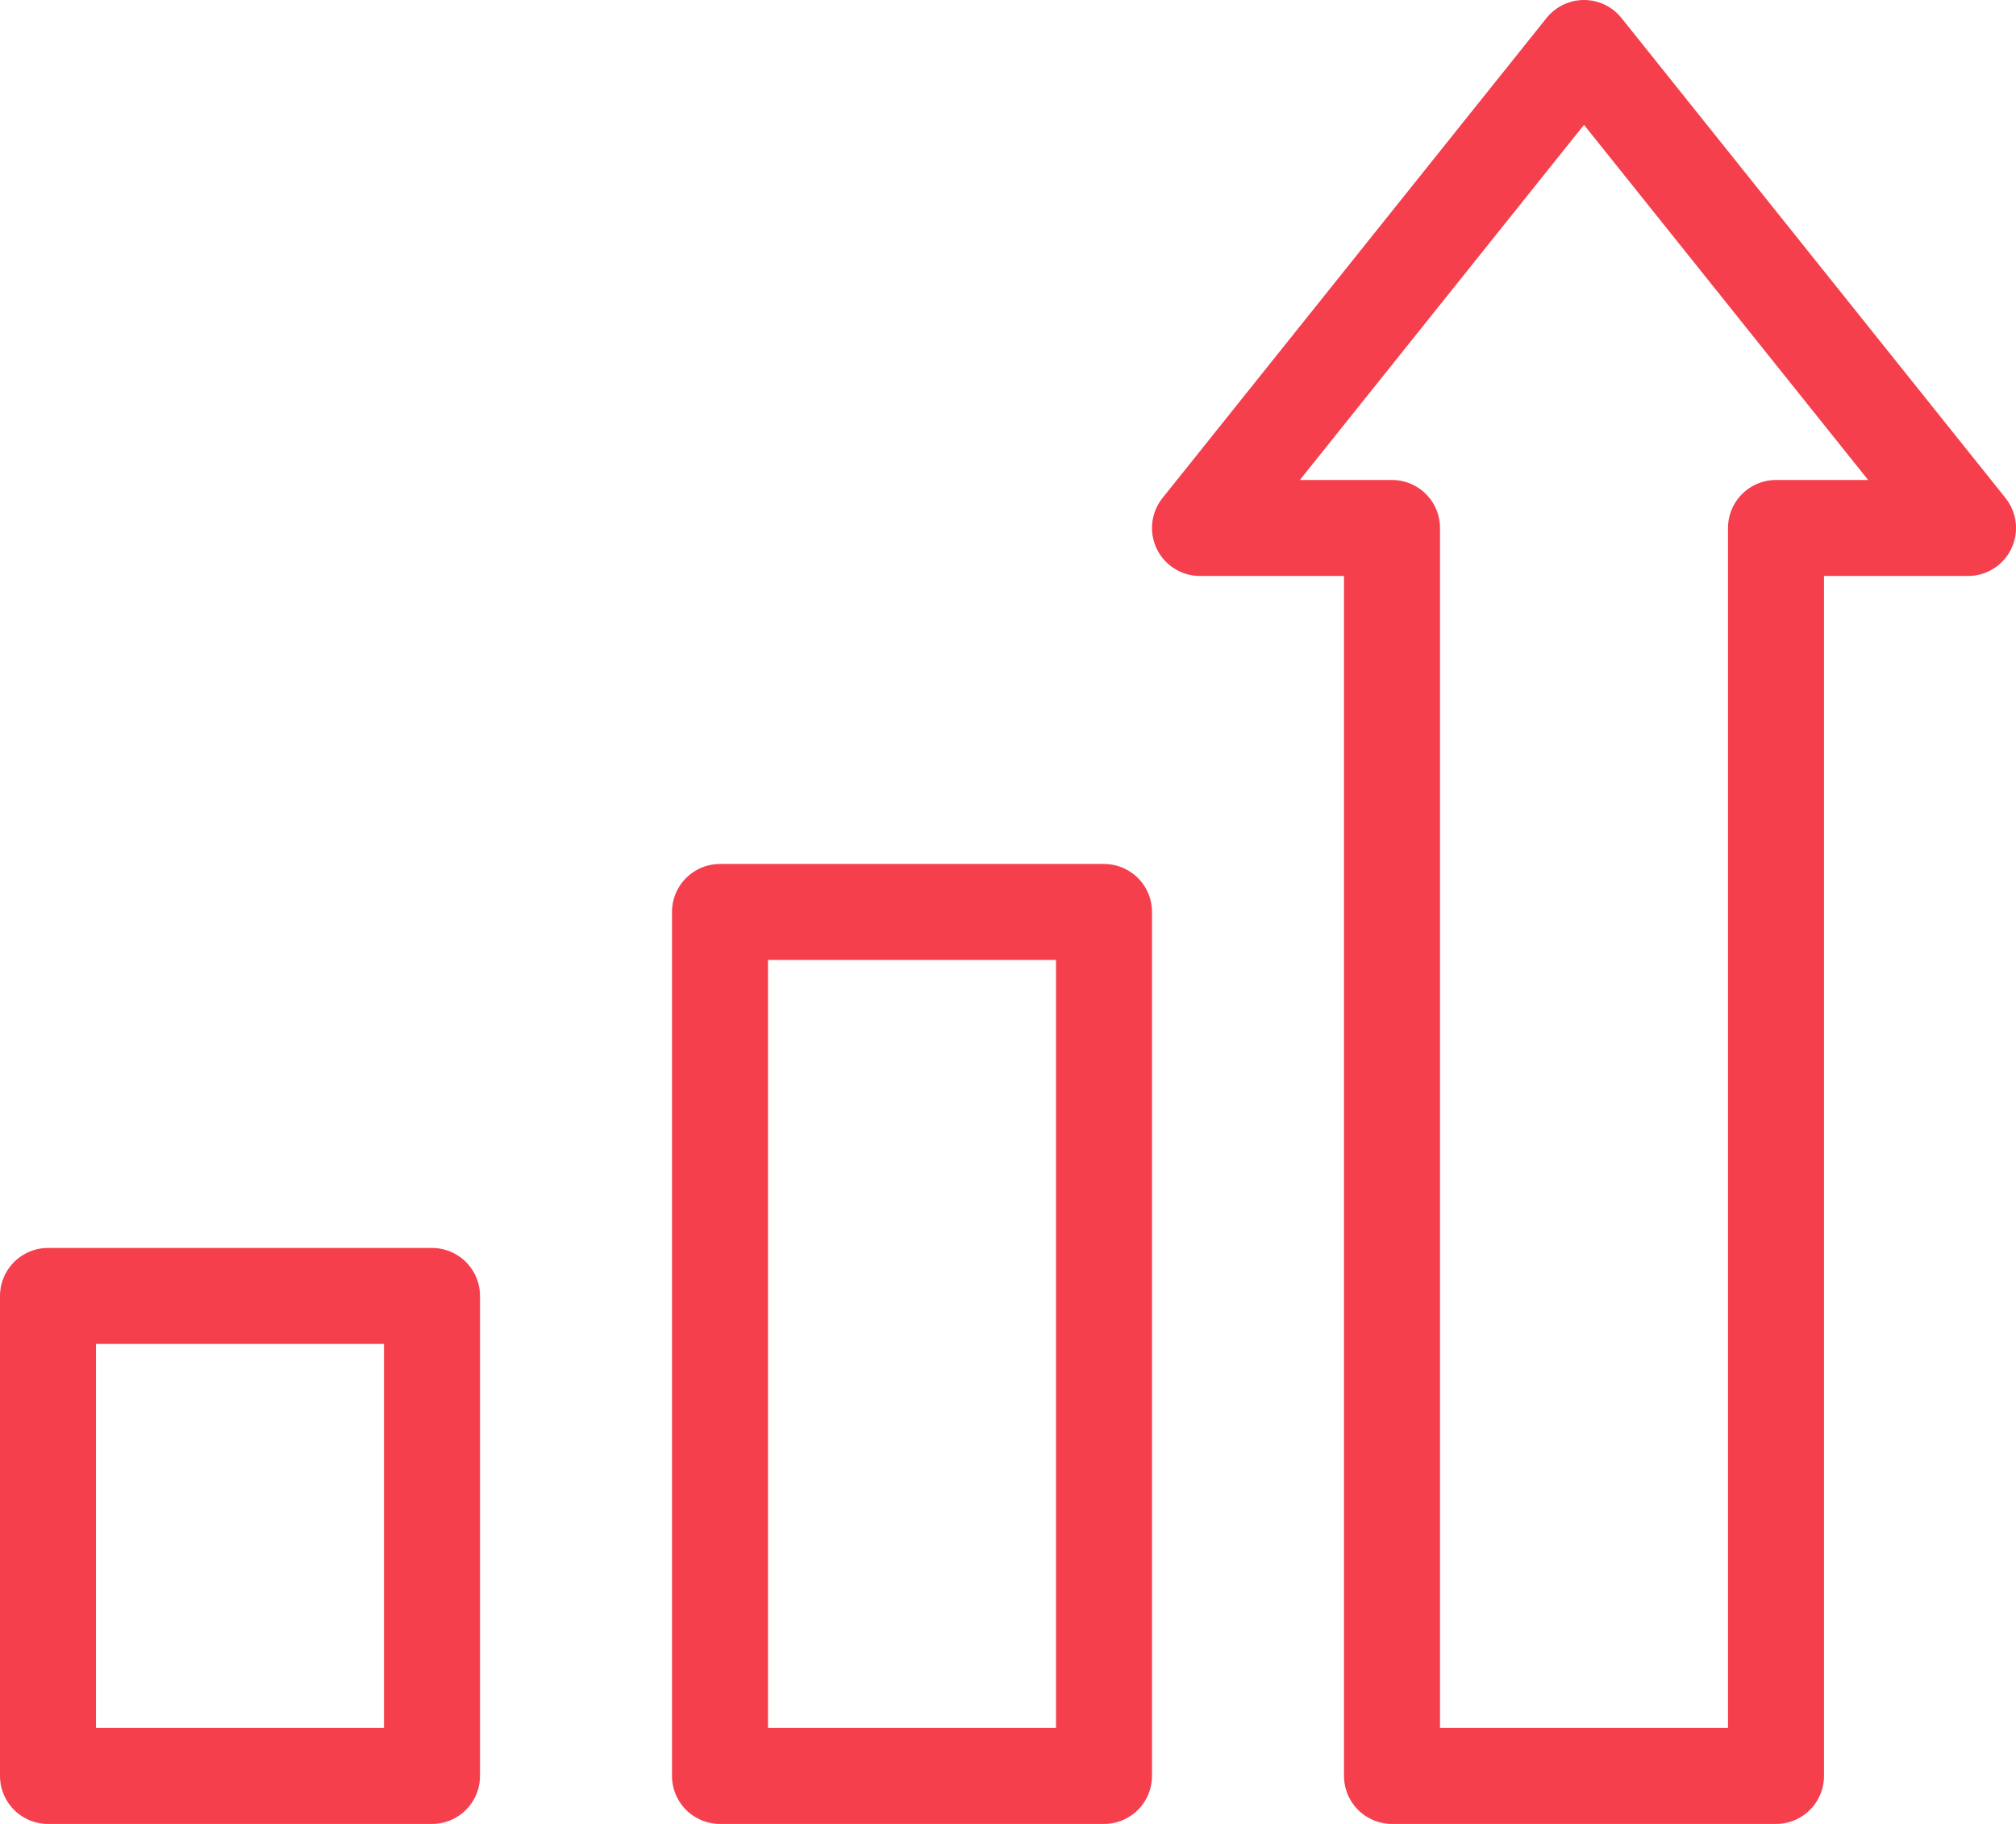
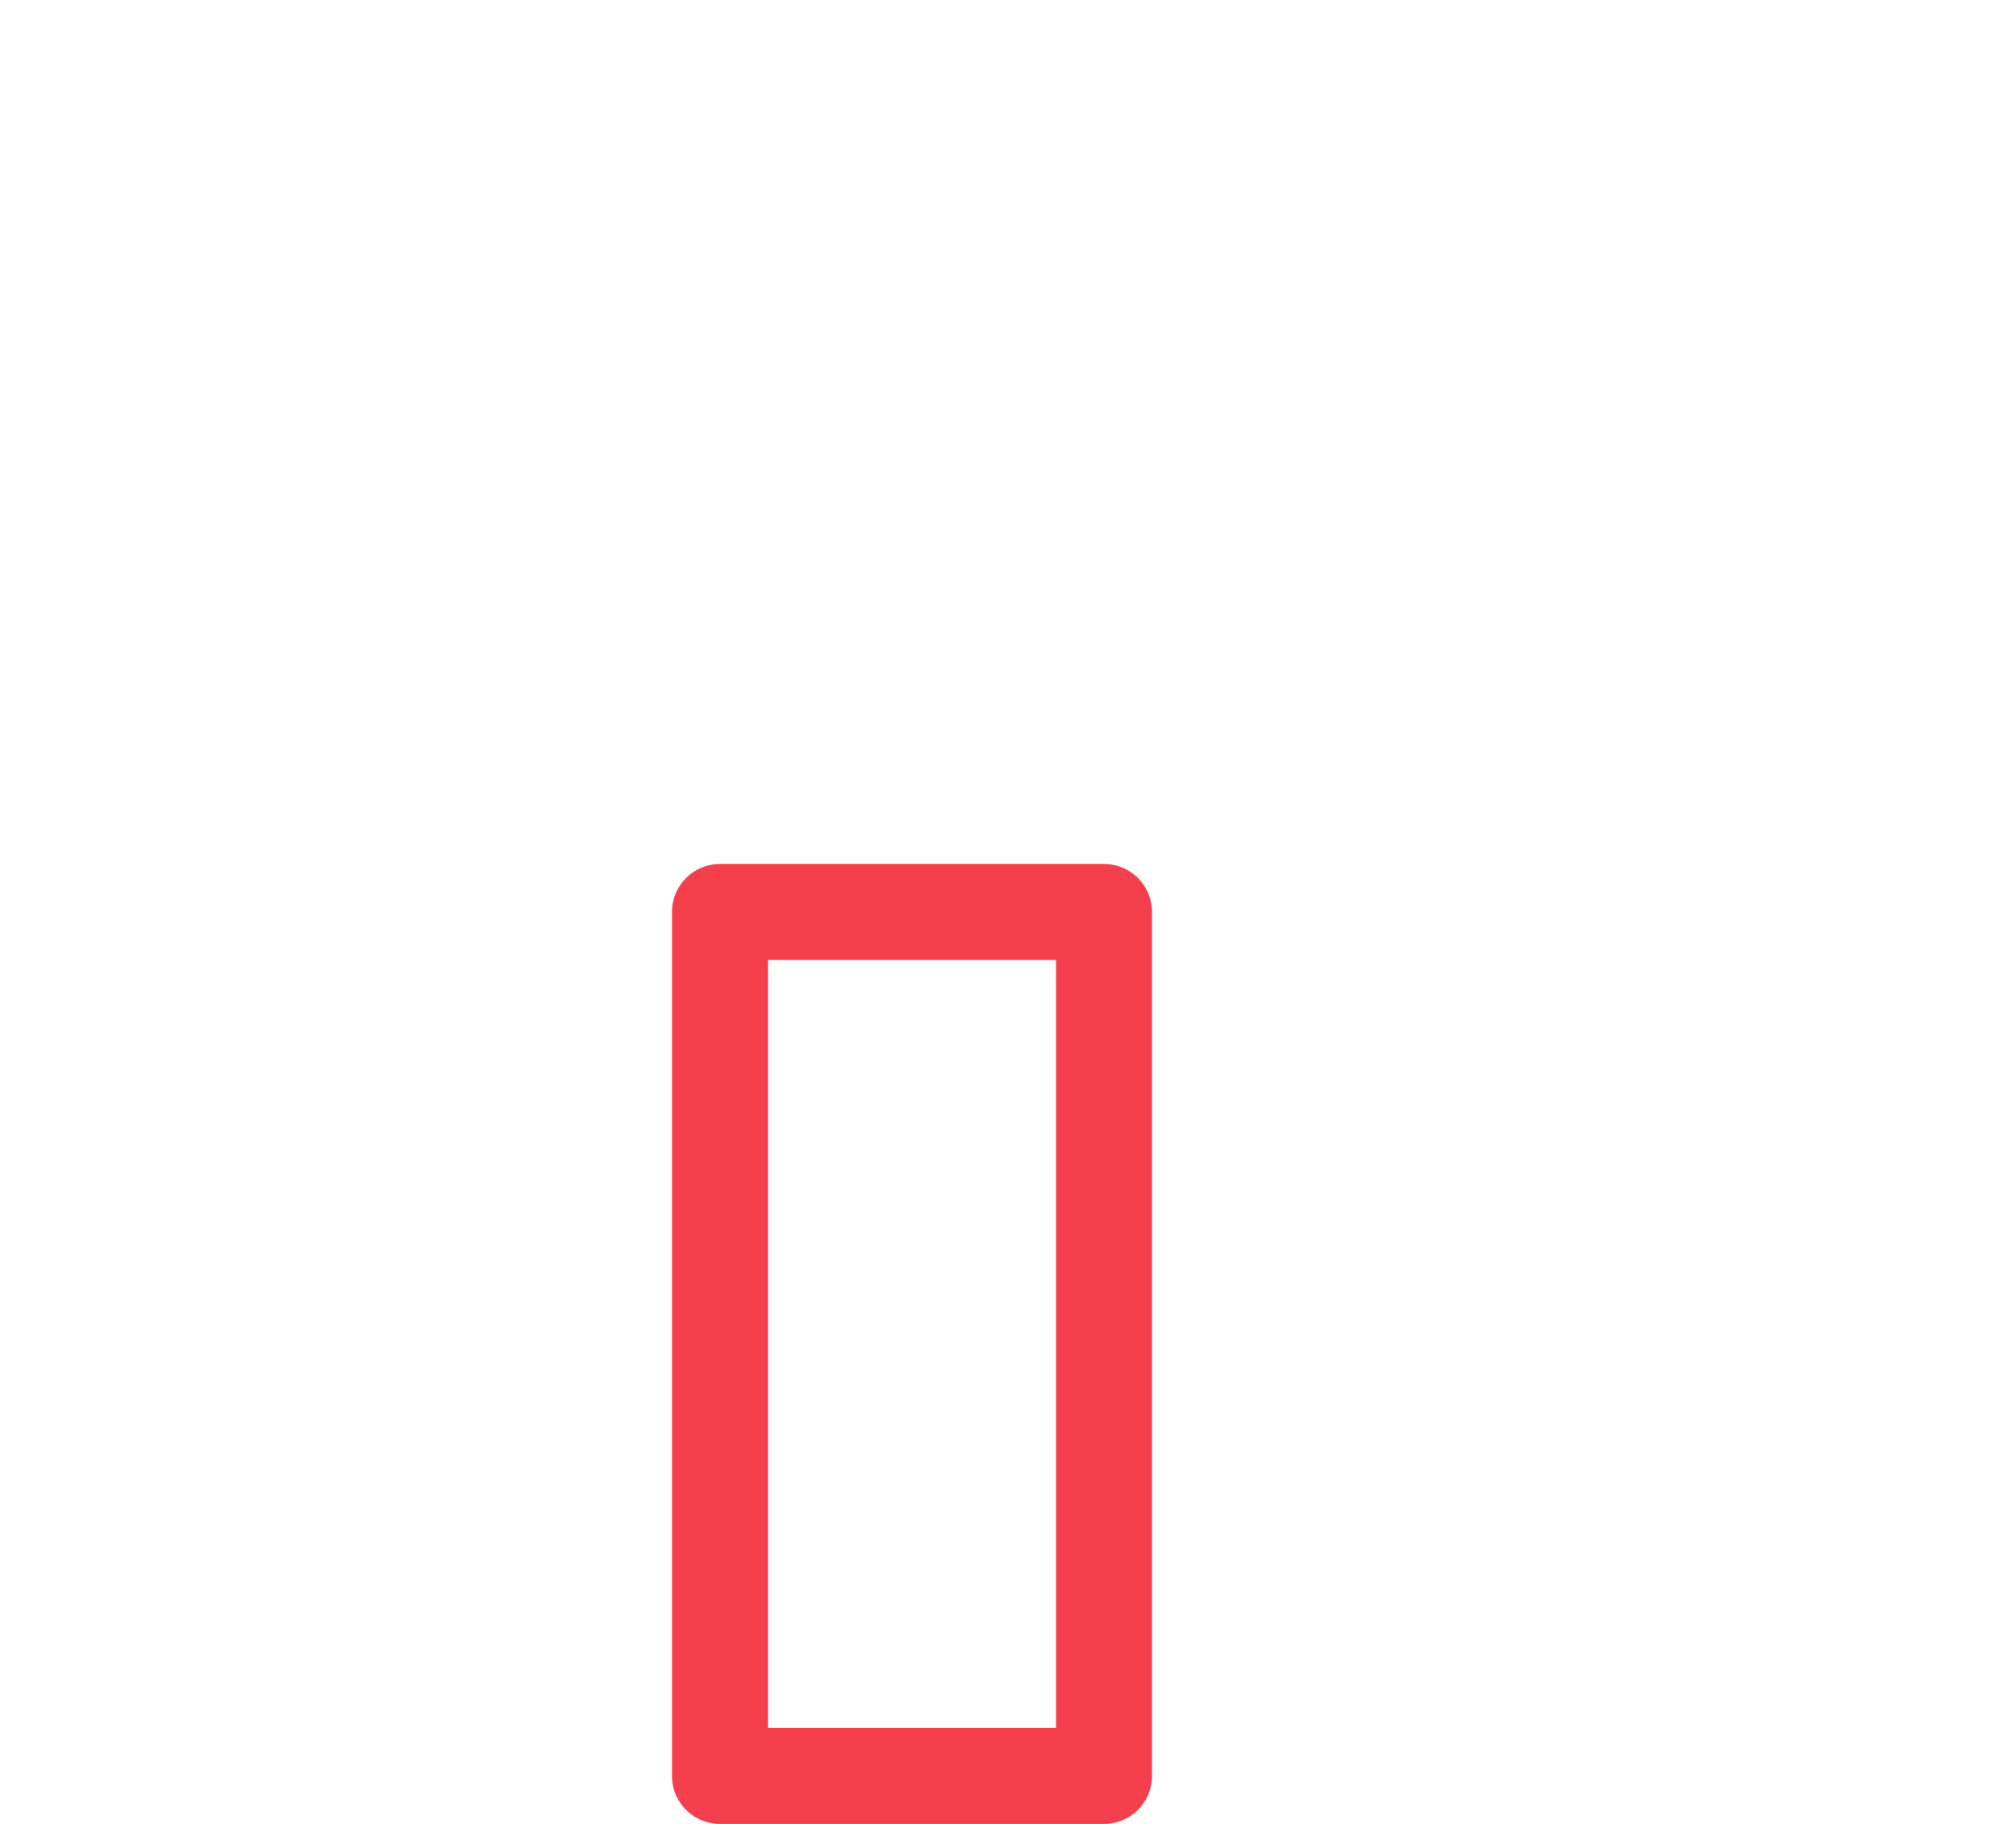
<svg xmlns="http://www.w3.org/2000/svg" width="42px" height="38px" viewBox="0 0 42 38" version="1.1">
  <title>business-48px-outline_chart-growth@3x</title>
  <desc>Created with Sketch.</desc>
  <defs />
  <g id="01----Landing-page" stroke="none" stroke-width="1" fill="none" fill-rule="evenodd" stroke-linecap="round" stroke-linejoin="round">
    <g id="Przeswietl-NaszProdukt-API-01" transform="translate(-521, -695)" stroke-width="2" stroke="#F53F4D">
      <g id="business-48px-outline_chart-growth" transform="translate(522, 696)">
        <g id="Group">
          <rect id="Rectangle-path" x="14" y="18" width="8" height="18" />
-           <rect id="Rectangle-path" x="0" y="26" width="8" height="10" />
-           <polygon id="Shape" points="32 0 24 10 28 10 28 36 36 36 36 10 40 10" />
        </g>
      </g>
    </g>
  </g>
</svg>